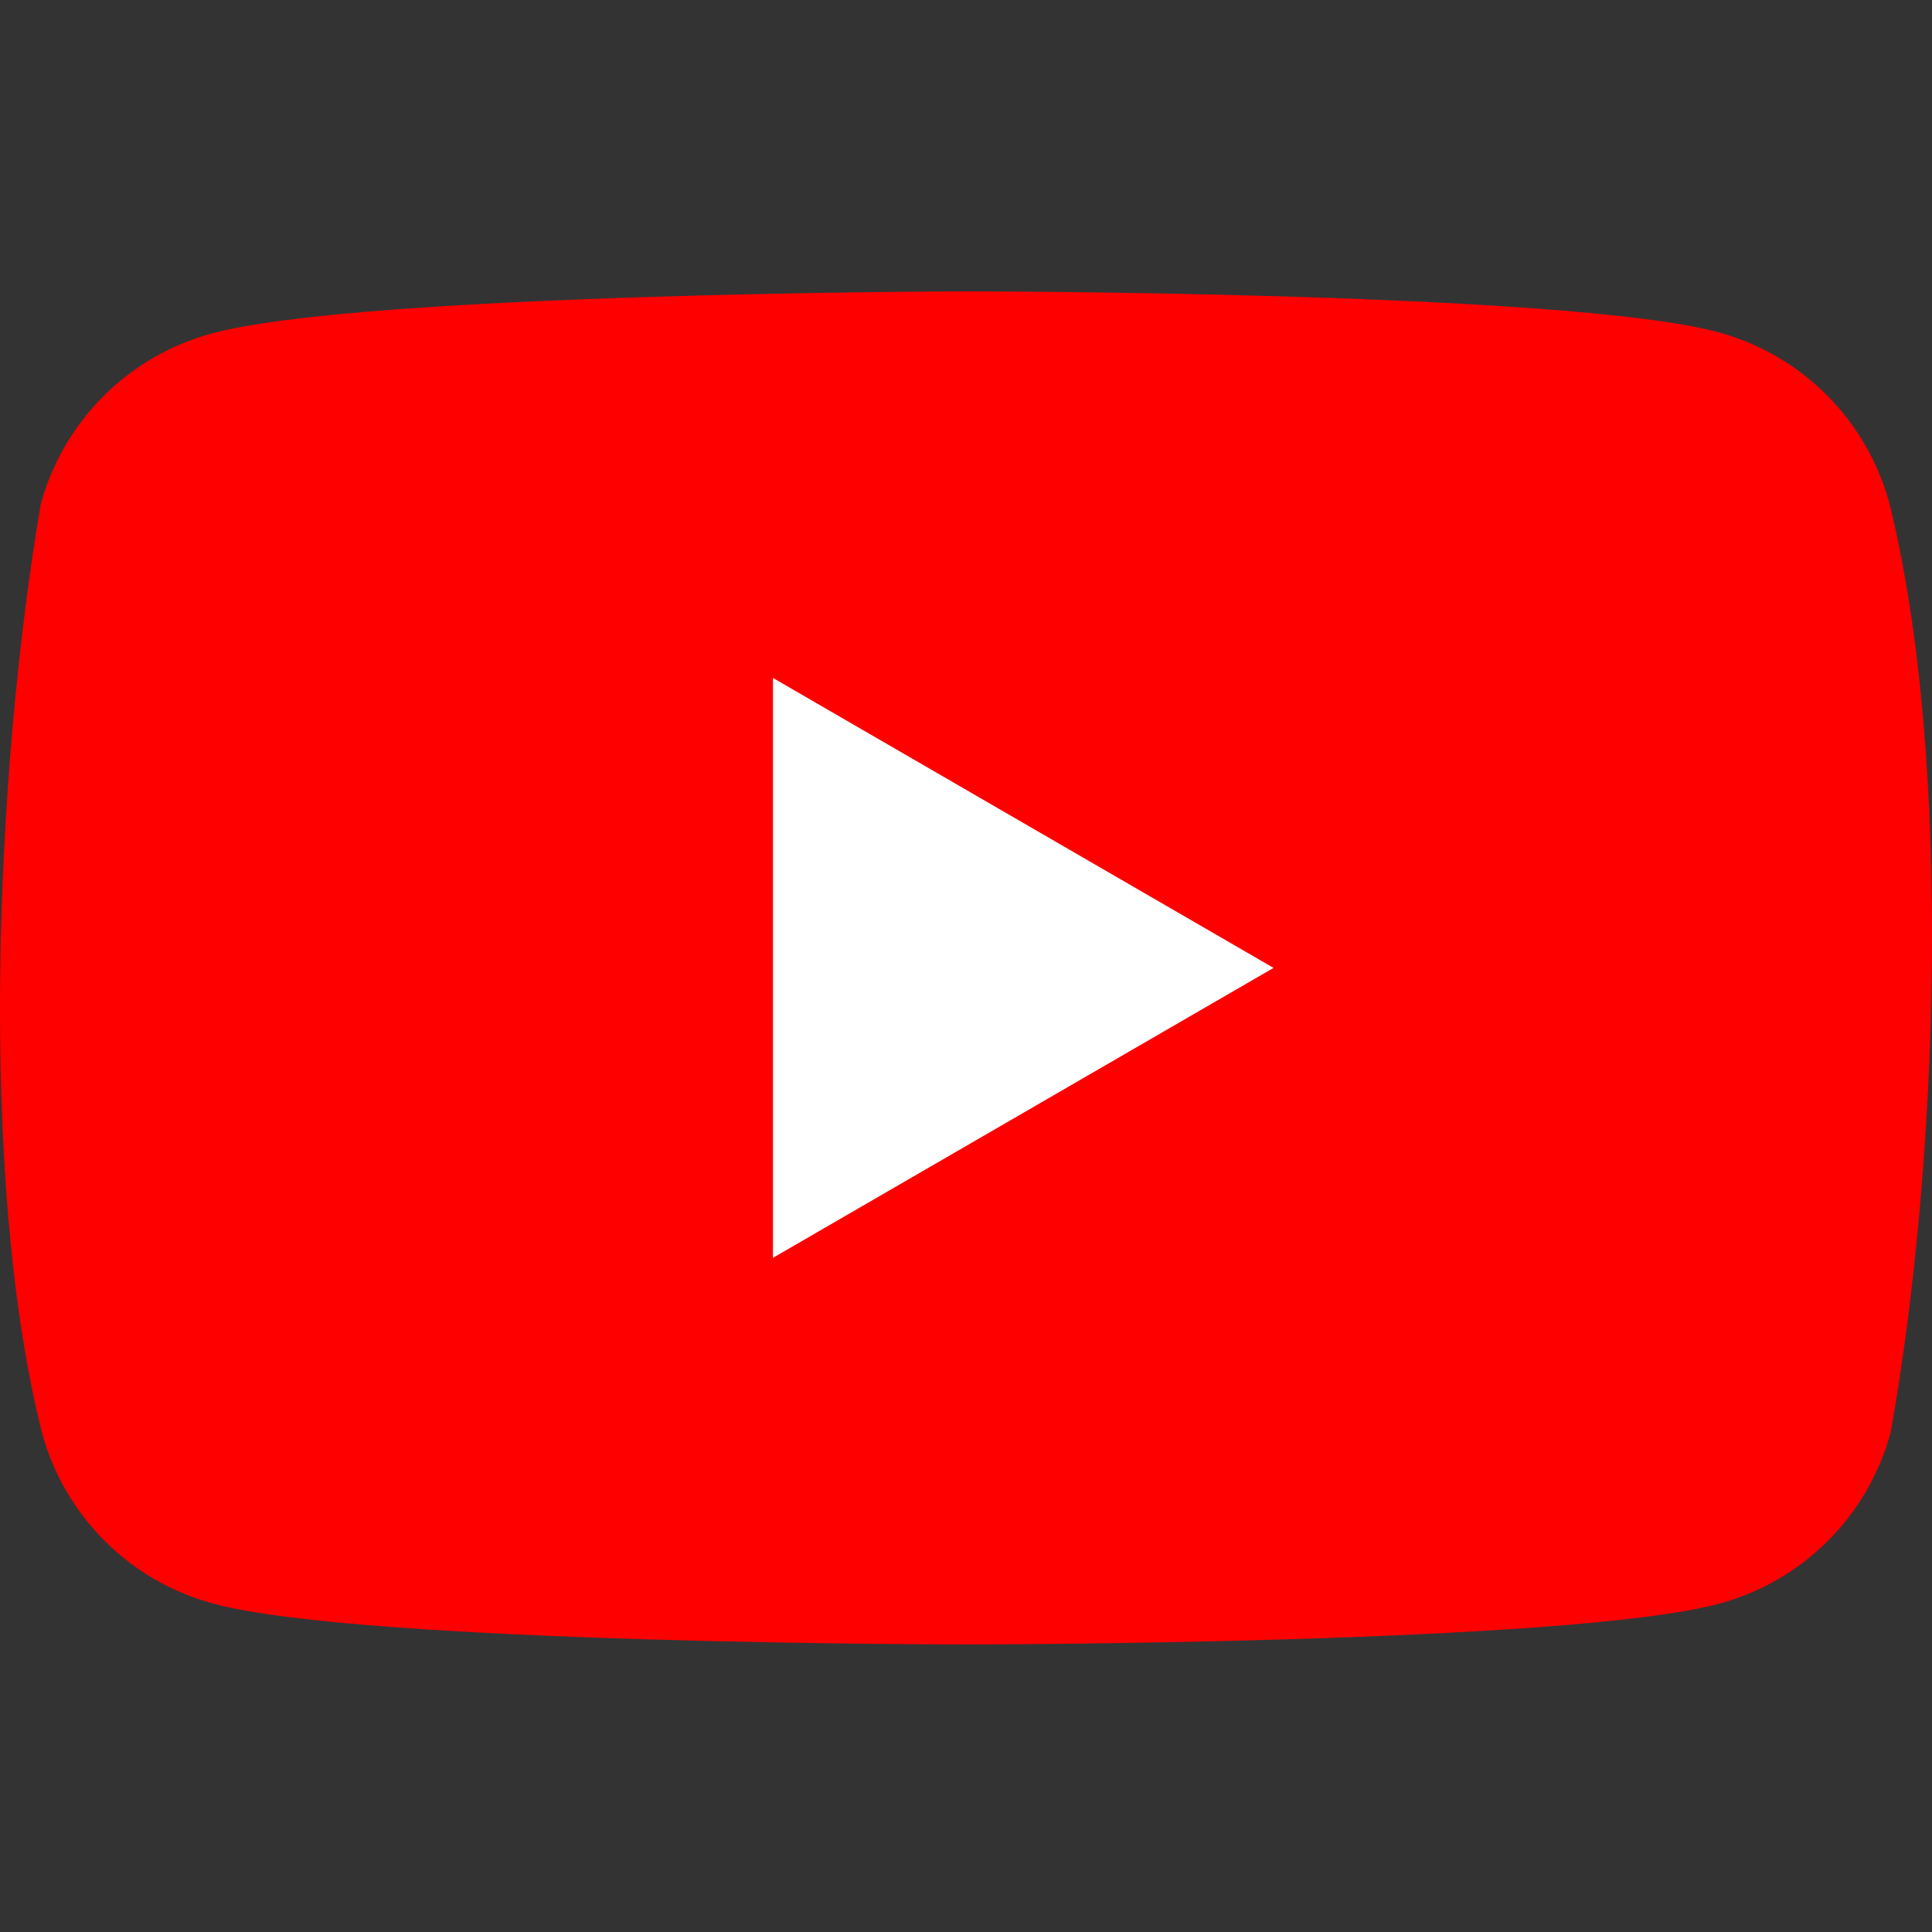
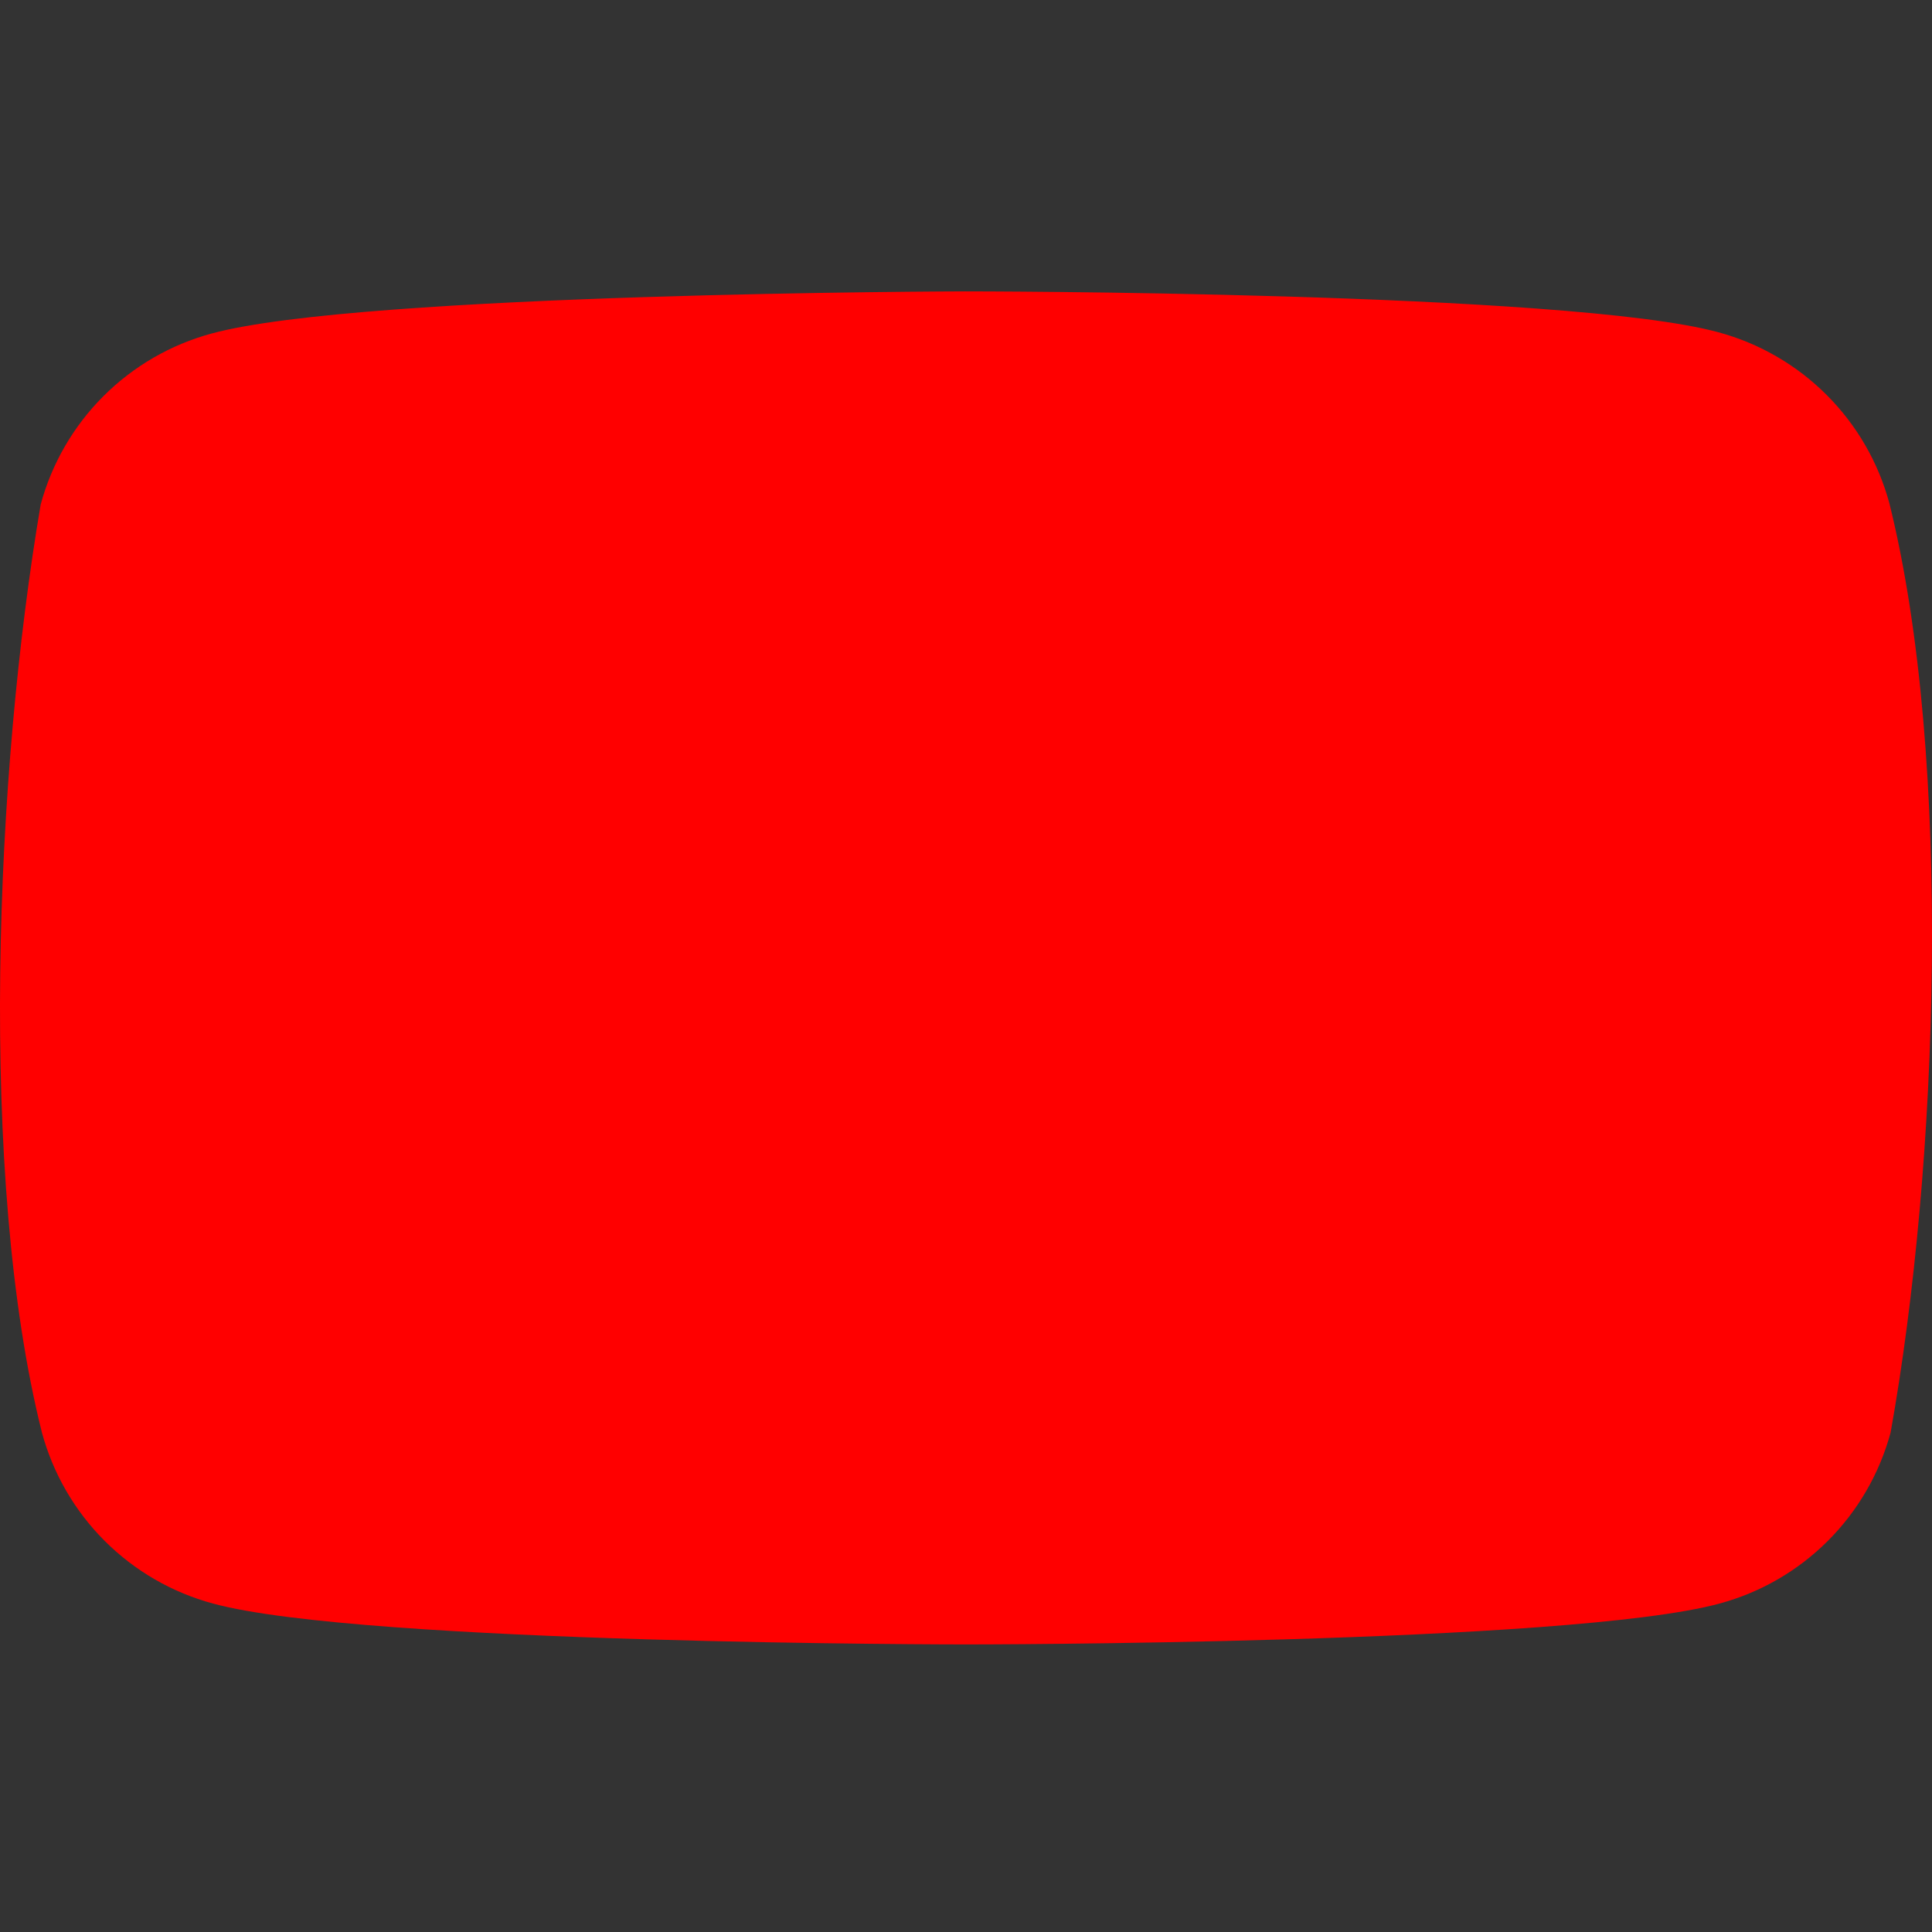
<svg xmlns="http://www.w3.org/2000/svg" width="256" height="256" viewBox="0 0 256 256" fill="none">
  <rect x="0" y="0" width="256" height="256" fill="#333333" stroke="none" />
  <g clip-path="url(#clip0_235_25)">
    <path d="M250.352 66.683C248.884 61.256 246.019 56.309 242.044 52.334C238.068 48.358 233.121 45.494 227.694 44.026C207.826 38.608 127.871 38.608 127.871 38.608C127.871 38.608 47.913 38.773 28.048 44.19C22.621 45.659 17.674 48.523 13.699 52.498C9.724 56.474 6.859 61.421 5.391 66.847C-0.619 102.148 -2.95 155.934 5.555 189.82C7.024 195.247 9.888 200.194 13.863 204.169C17.838 208.144 22.785 211.009 28.212 212.477C48.079 217.895 128.035 217.895 128.035 217.895C128.035 217.895 207.992 217.895 227.858 212.477C233.285 211.009 238.232 208.144 242.207 204.169C246.182 200.194 249.047 195.247 250.515 189.82C256.852 154.471 258.806 100.718 250.351 66.684L250.352 66.683Z" fill="#FF0000" />
-     <path d="M102.422 166.67L168.752 128.252L102.422 89.832V166.67Z" fill="white" />
  </g>
  <defs>
    <clipPath id="clip0_235_25">
      <rect width="256" height="256" fill="white" />
    </clipPath>
  </defs>
</svg>